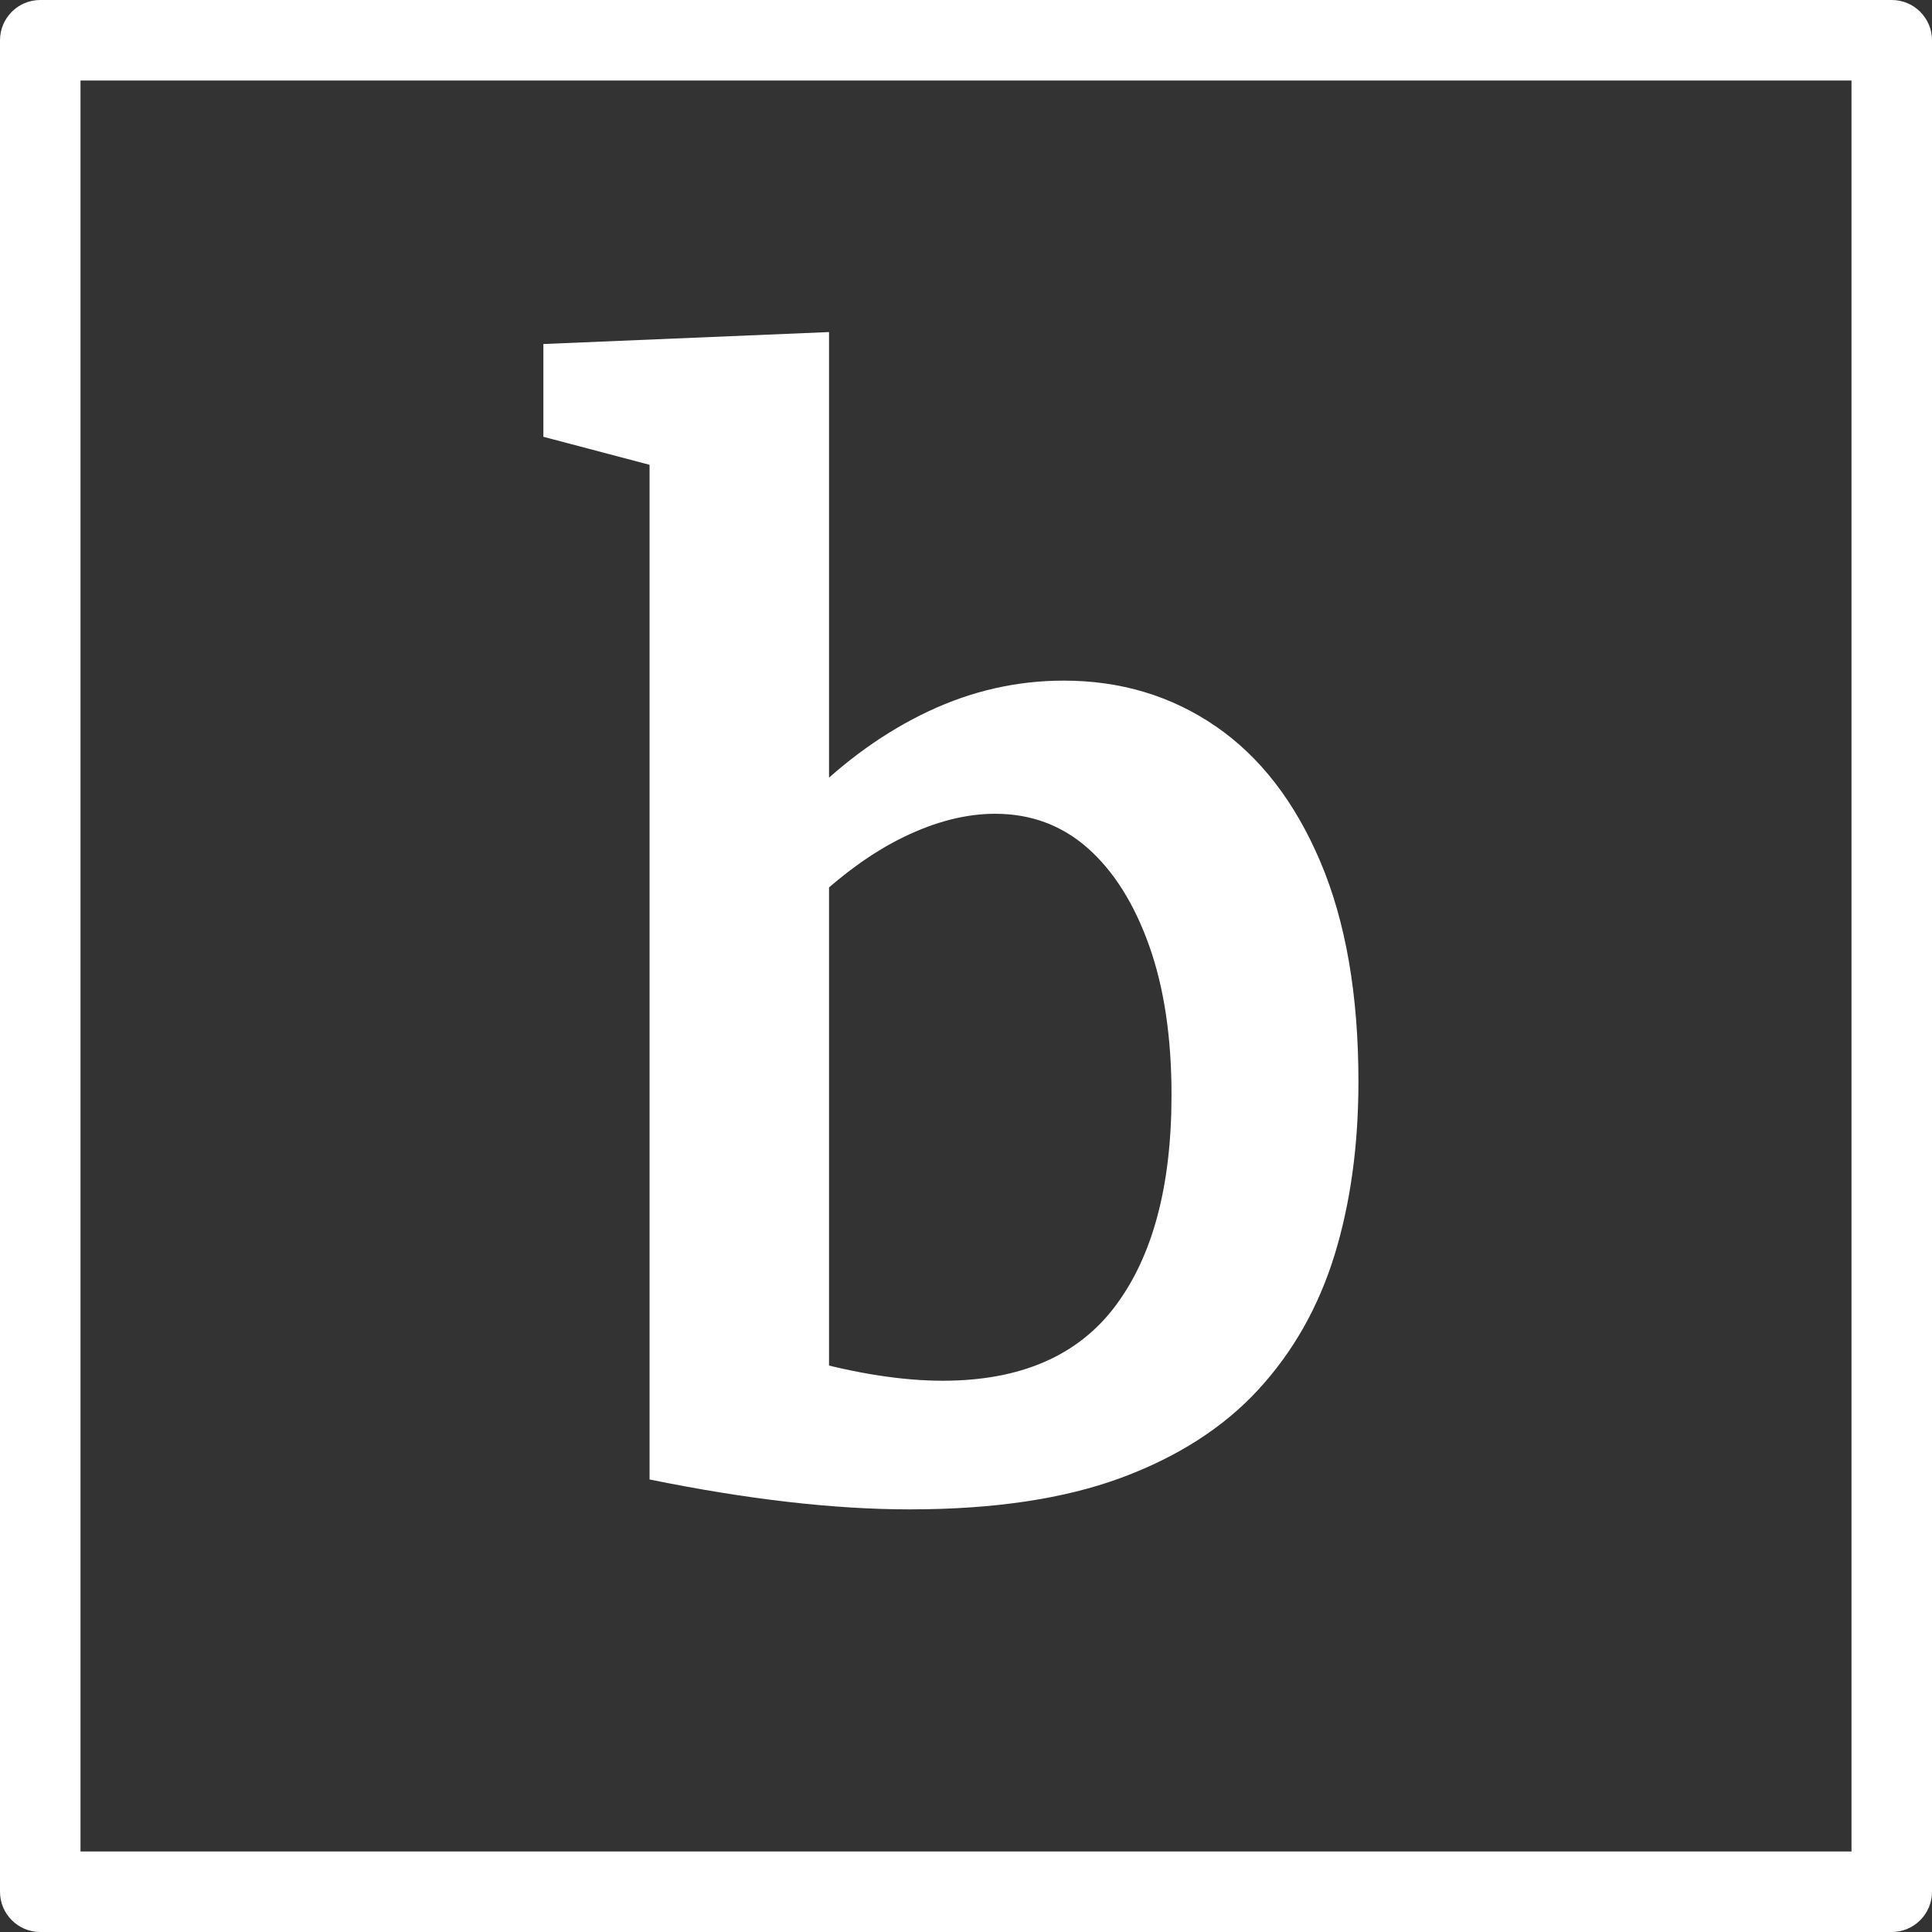
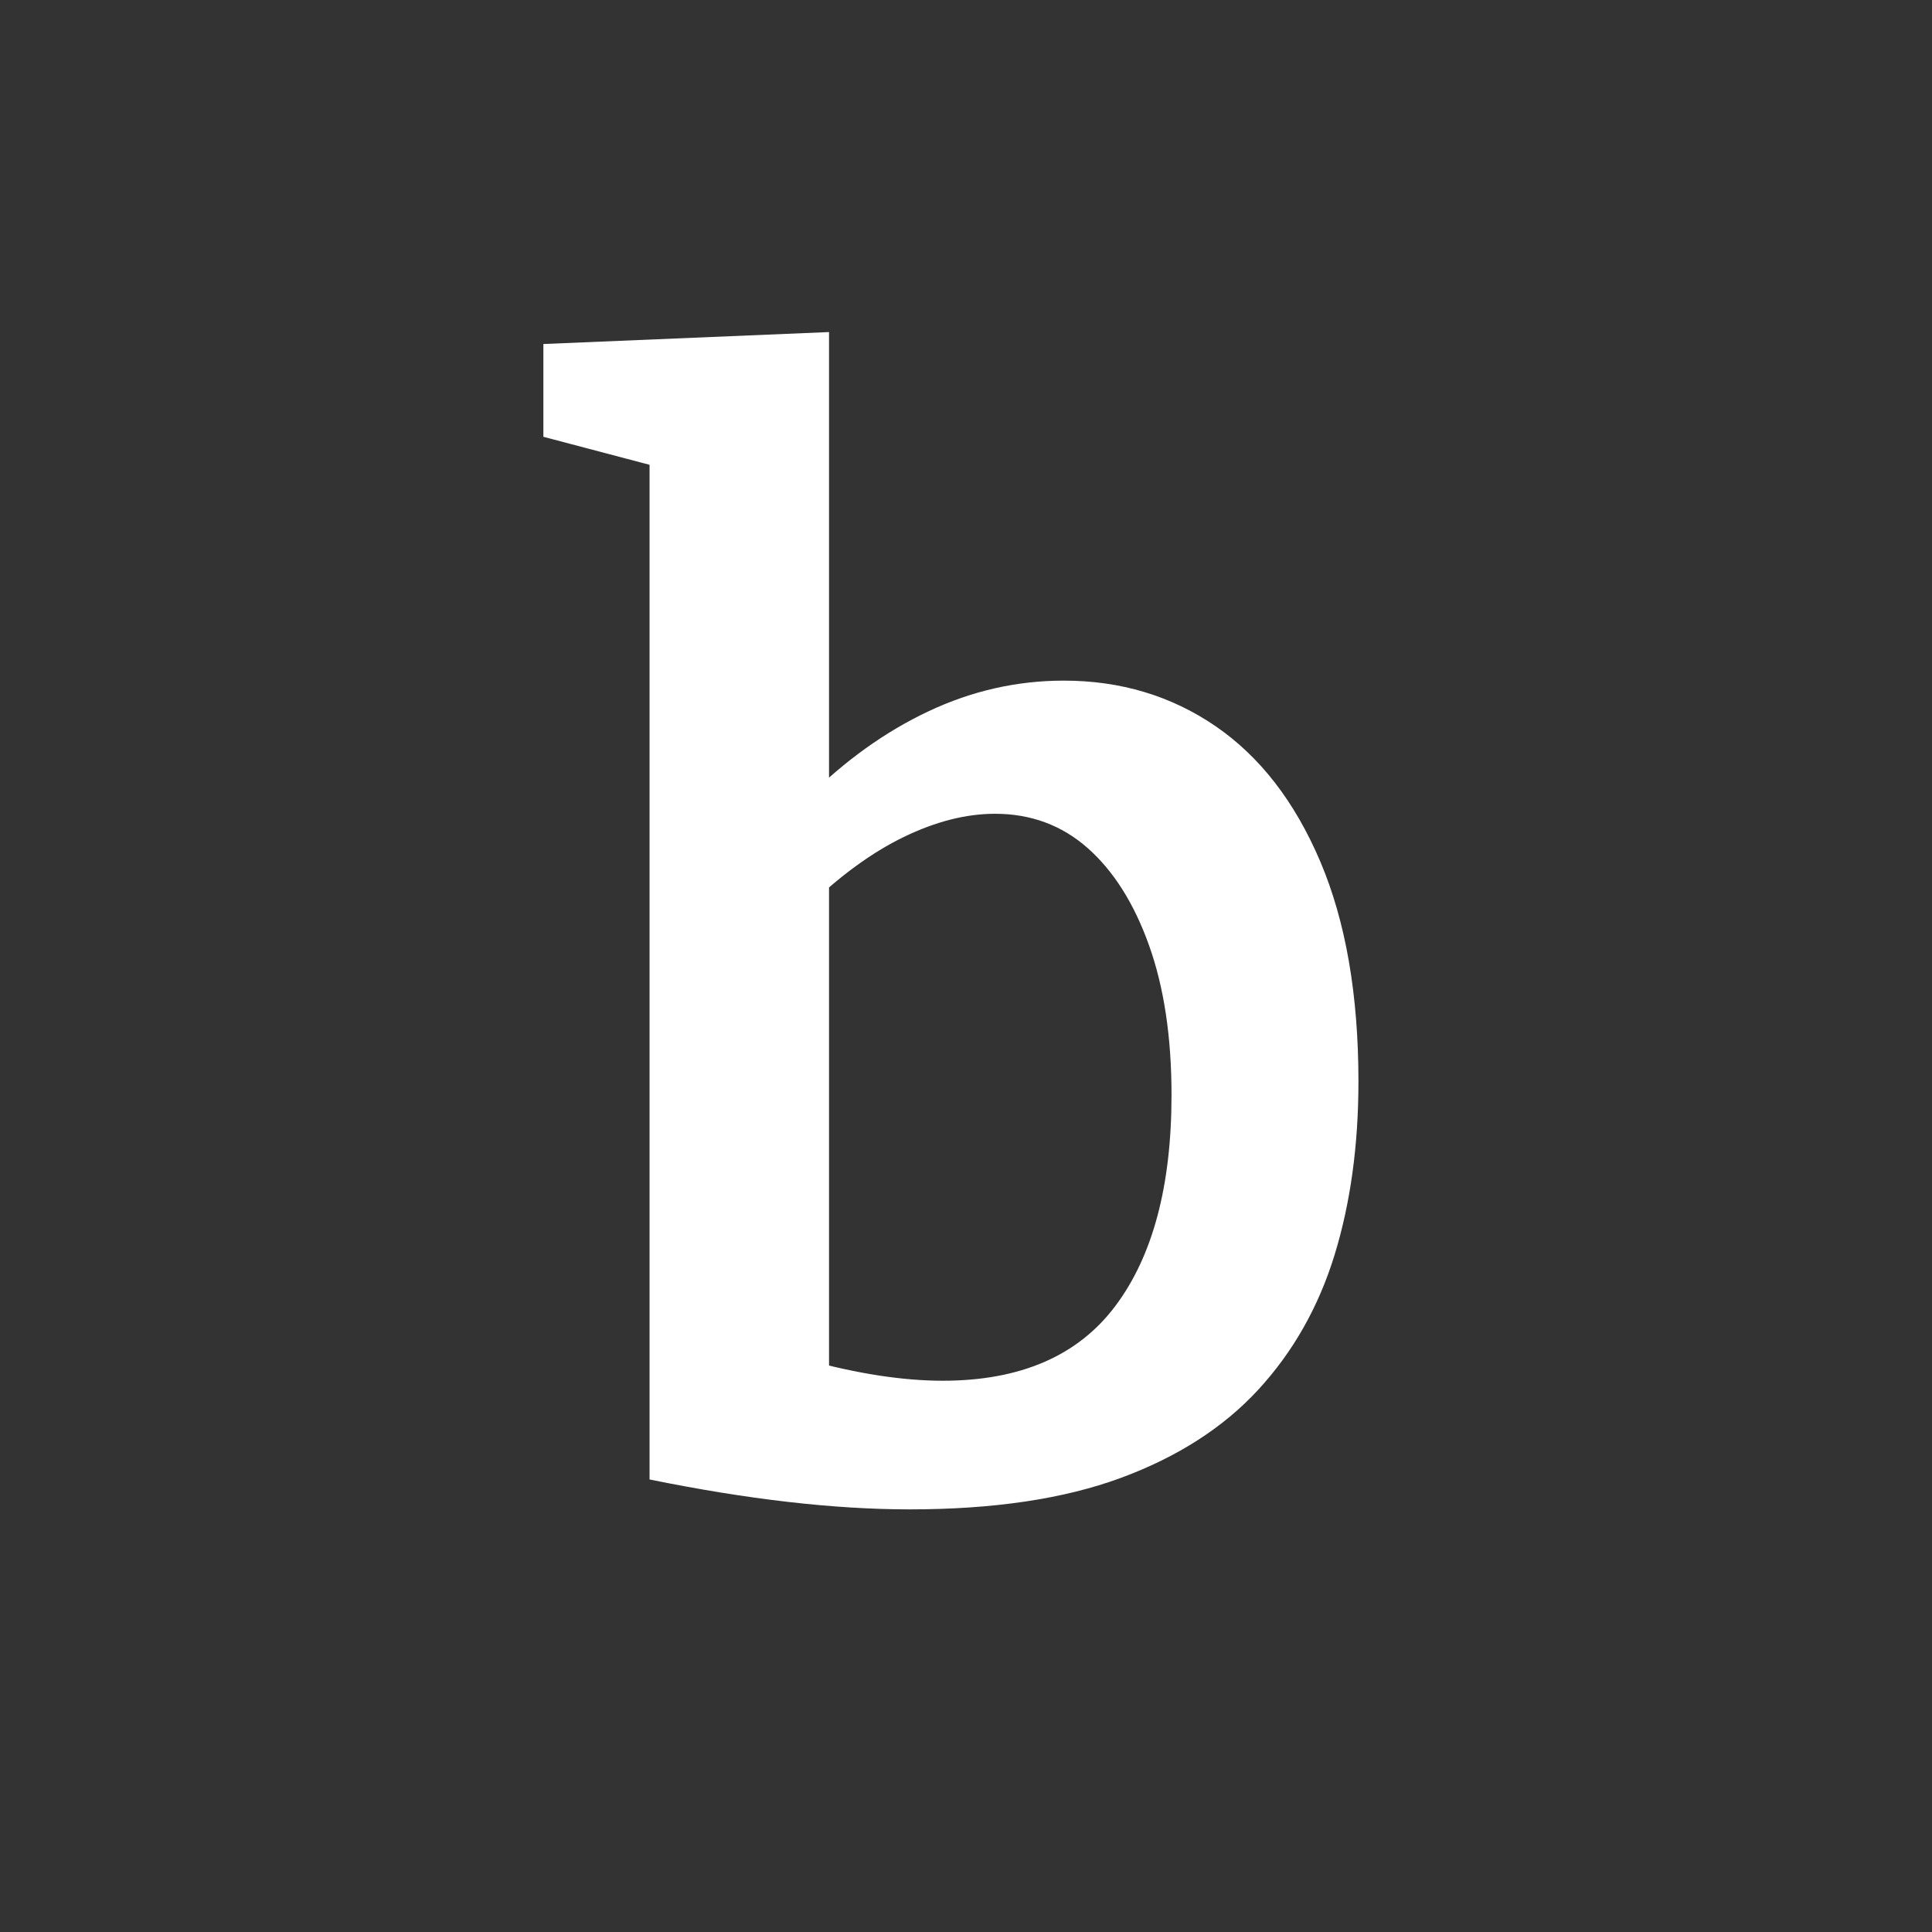
<svg xmlns="http://www.w3.org/2000/svg" width="48px" height="48px" viewBox="0 0 48 48" version="1.1">
  <rect x="0" y="0" width="48" height="48" fill="#333333" stroke="none" />
  <title>00B23715-401F-47A8-A7B1-A4A4996D419D</title>
  <g id="designbuero" stroke="none" stroke-width="1" fill="none" fill-rule="evenodd">
    <g id="ASSETS" transform="translate(-242, -205)" fill="#ffffff" fill-rule="nonzero">
      <g id="b" transform="translate(242, 205)">
-         <path d="M47,0 C47.552,0 48,0.448 48,1 L48,47 C48,47.552 47.552,48 47,48 L1,48 C0.448,48 0,47.552 0,47 L0,1 C0,0.448 0.448,0 1,0 L47,0 Z M46,2 L2,2 L2,46 L46,46 L46,2 Z" id="Rectangle-Copy-7" />
        <path d="M22.603,37.5 C21.662,37.5 20.653,37.438 19.575,37.314 C18.497,37.19 17.352,37.004 16.138,36.757 L16.138,10.517 L16.881,11.744 L13.5,10.852 L13.5,8.547 L20.597,8.25 L20.597,20.515 L20.039,19.846 C20.981,18.904 21.99,18.18 23.068,17.672 C24.145,17.164 25.266,16.91 26.43,16.91 C27.842,16.91 29.099,17.288 30.202,18.043 C31.304,18.799 32.171,19.92 32.803,21.407 C33.434,22.894 33.75,24.715 33.75,26.87 C33.75,28.456 33.552,29.893 33.156,31.182 C32.759,32.47 32.128,33.585 31.261,34.527 C30.394,35.468 29.254,36.199 27.842,36.72 C26.43,37.24 24.684,37.5 22.603,37.5 Z M23.421,34.304 C25.353,34.304 26.783,33.684 27.712,32.445 C28.641,31.206 29.106,29.46 29.106,27.205 C29.106,25.768 28.92,24.529 28.548,23.488 C28.177,22.448 27.669,21.642 27.025,21.072 C26.381,20.503 25.613,20.218 24.721,20.218 C24.003,20.218 23.247,20.41 22.455,20.794 C21.662,21.178 20.857,21.766 20.039,22.559 L20.597,21.147 L20.597,34.898 L20.039,33.783 C21.303,34.13 22.43,34.304 23.421,34.304 Z" id="Shape-Copy-2" />
      </g>
    </g>
  </g>
</svg>